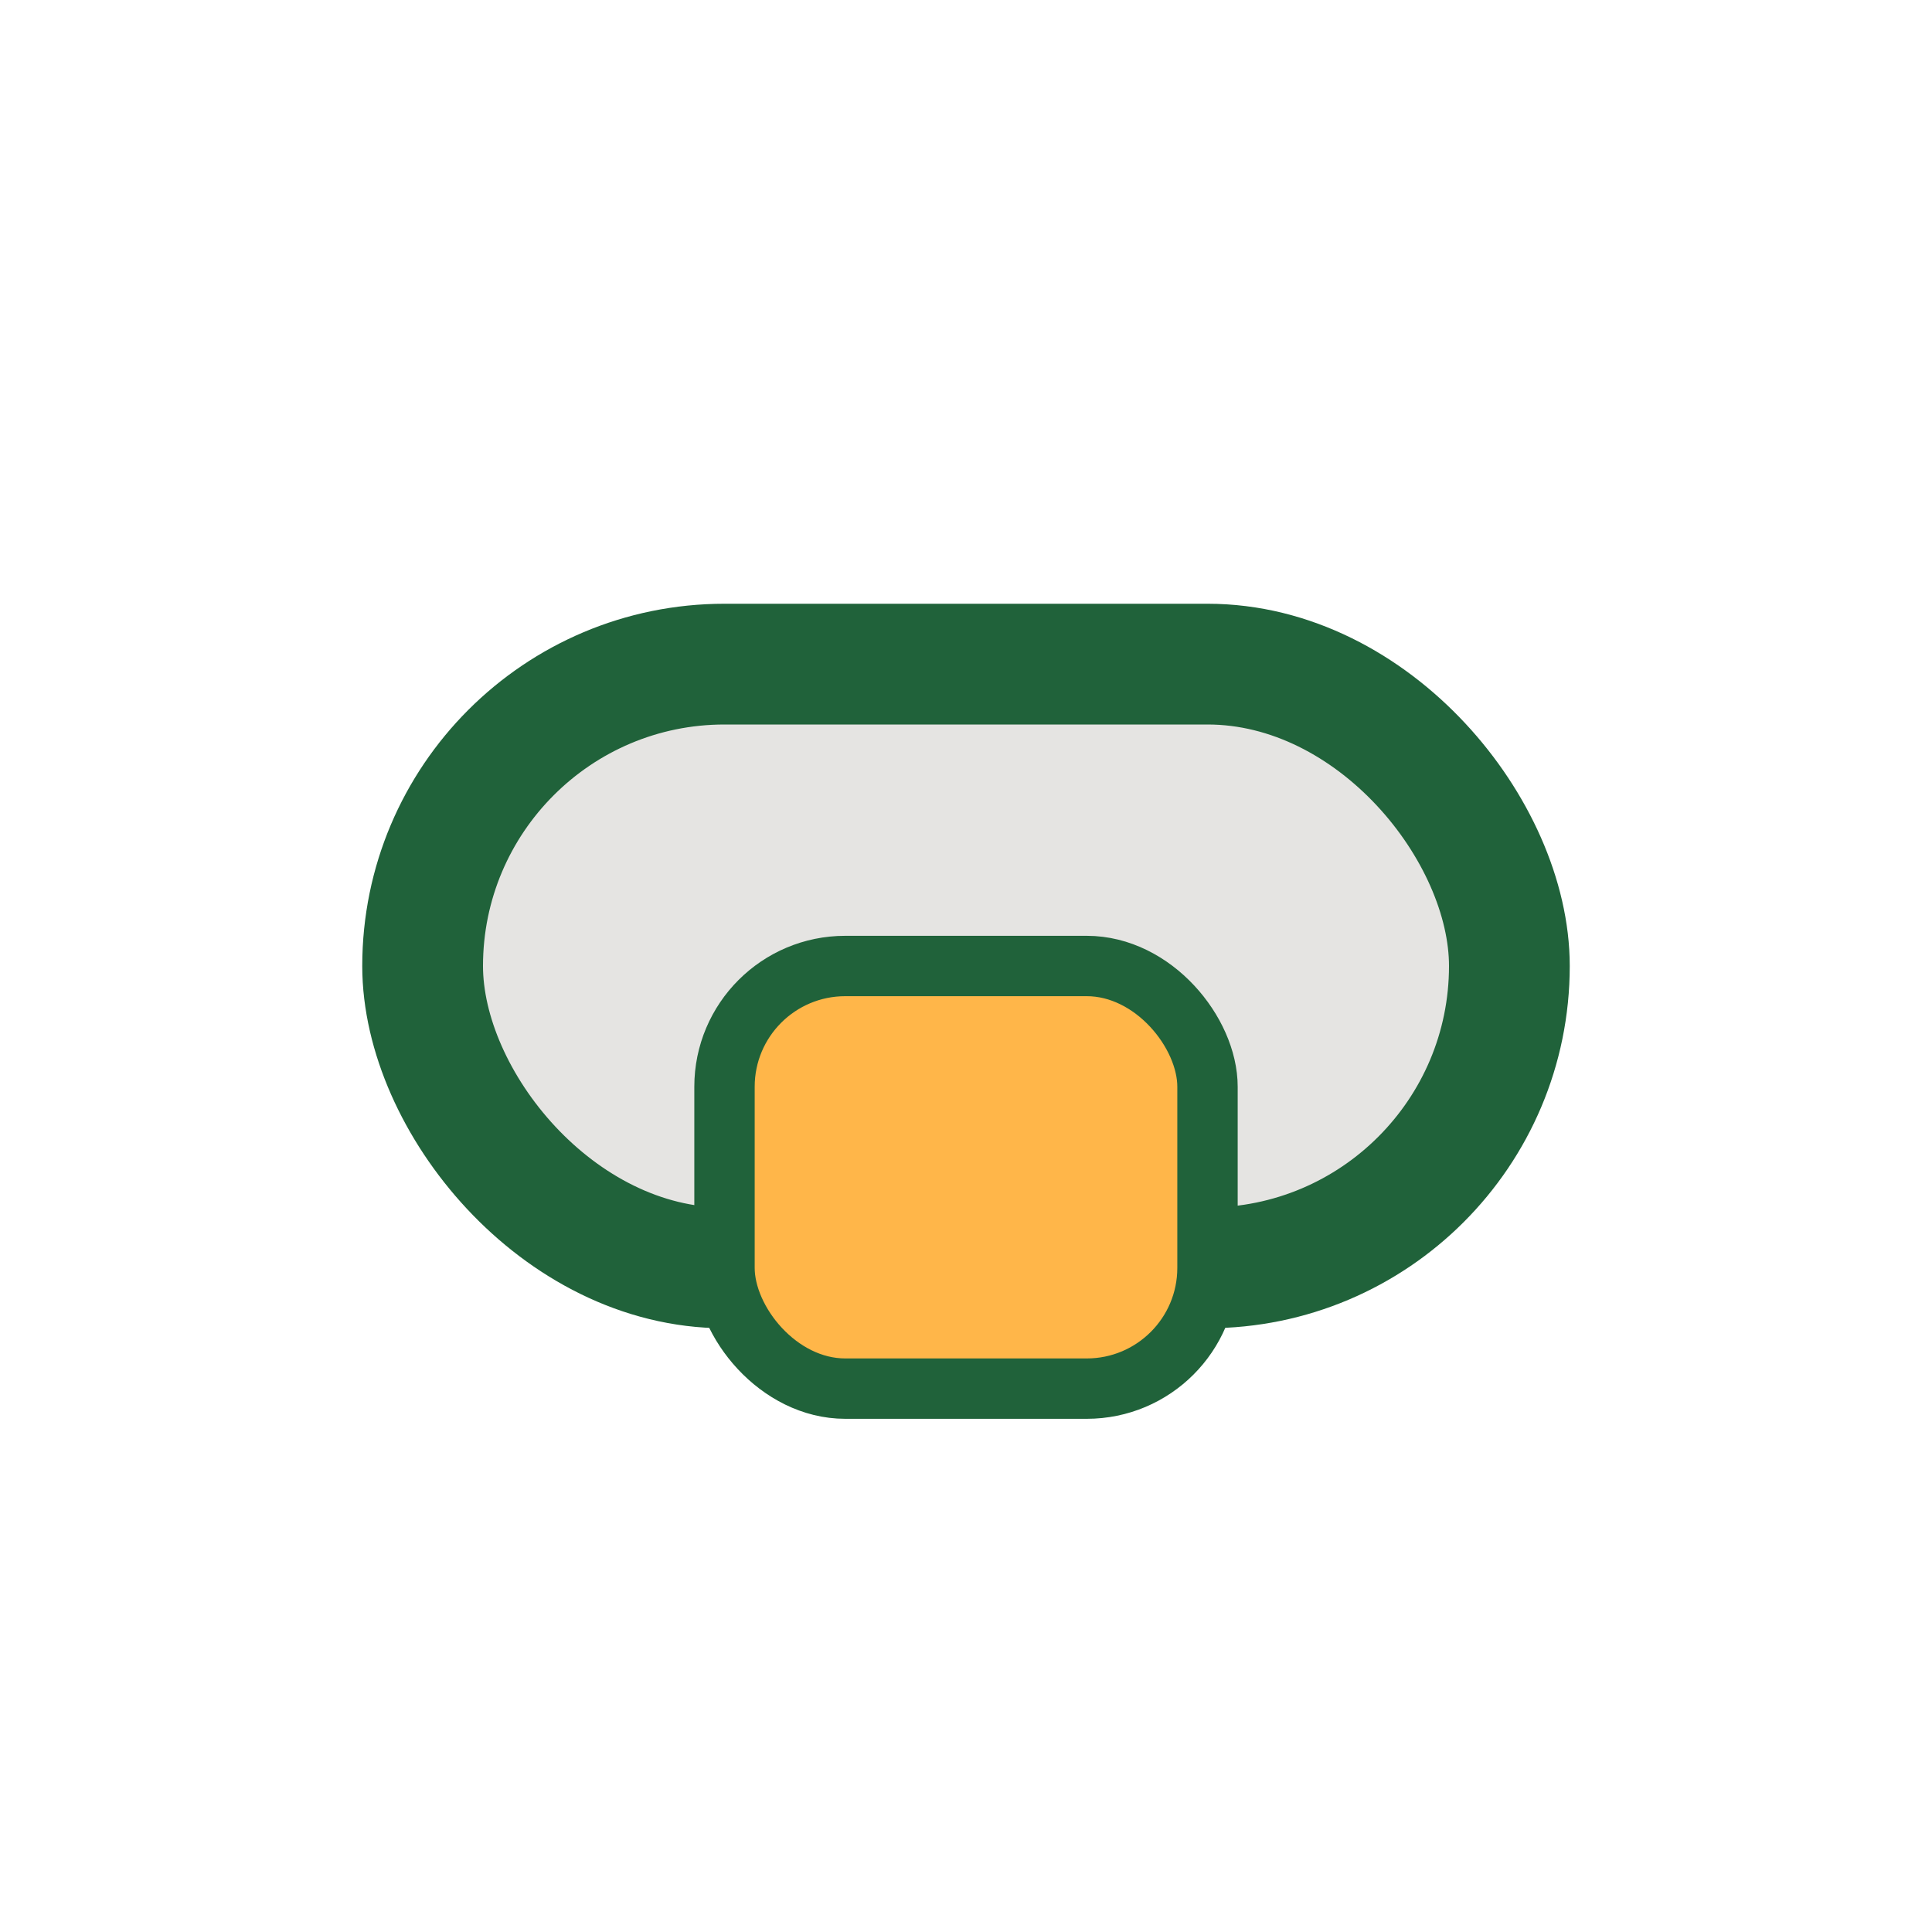
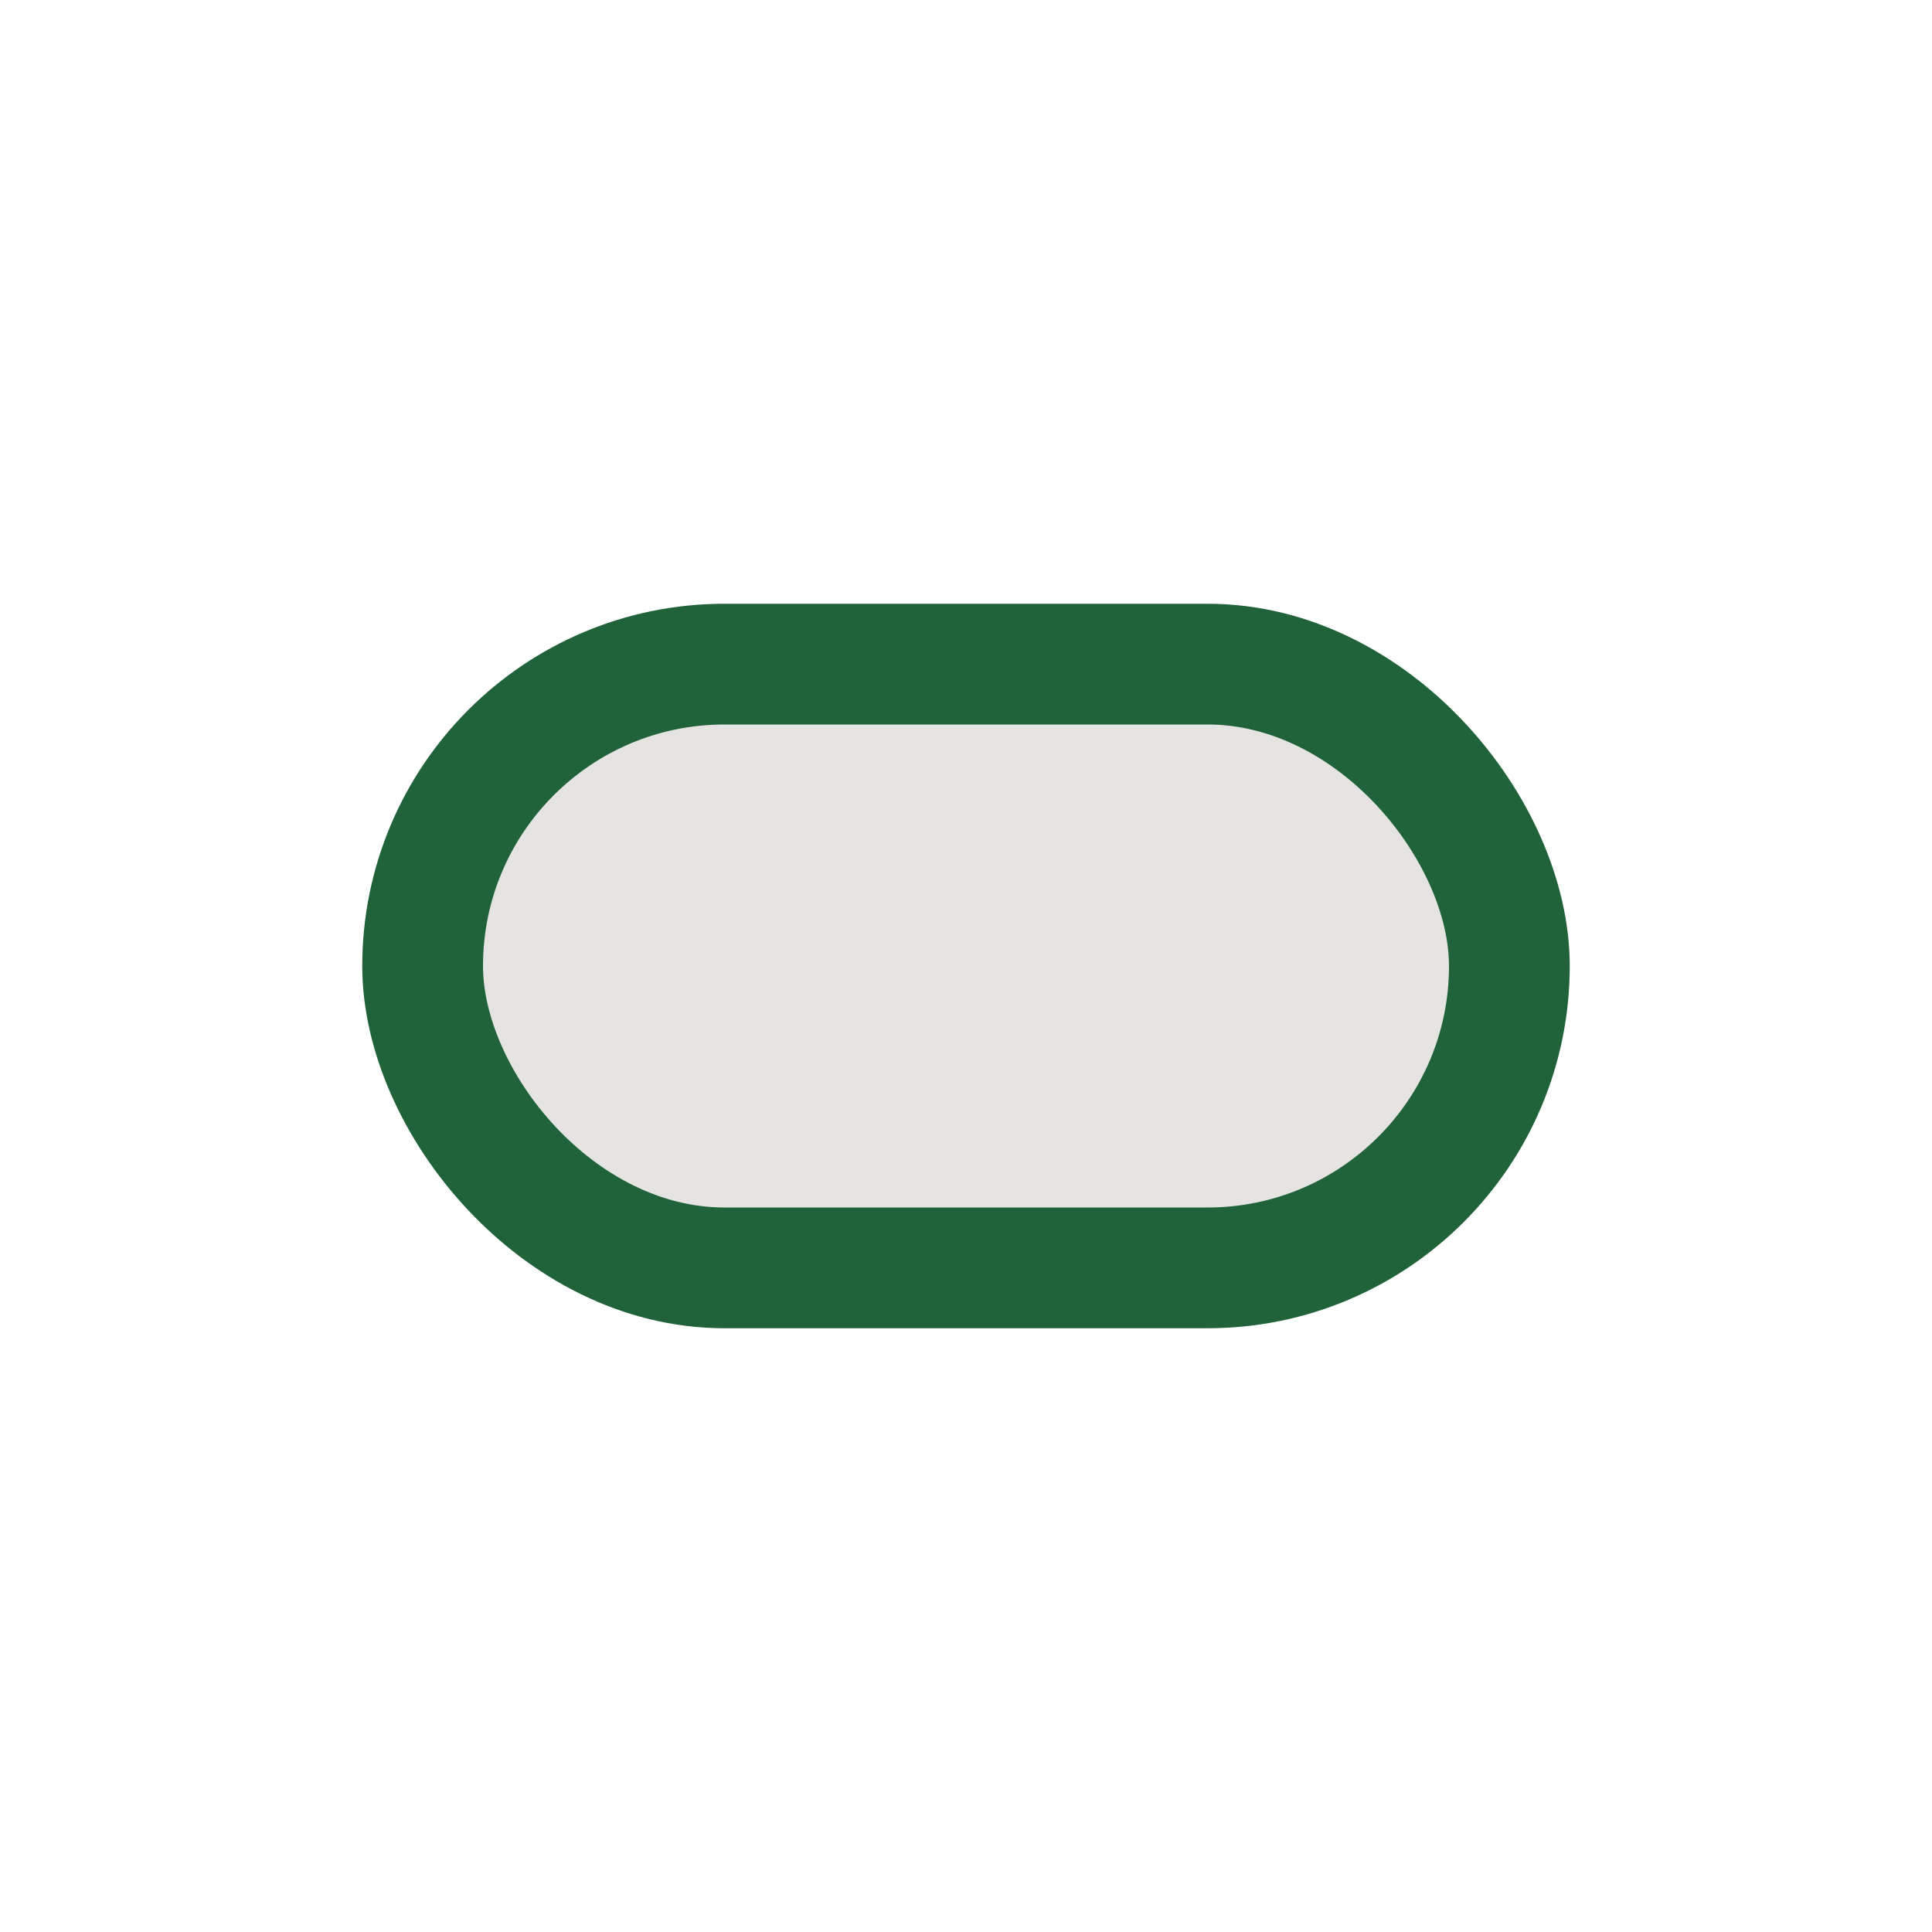
<svg xmlns="http://www.w3.org/2000/svg" width="32" height="32" viewBox="0 0 32 32">
  <rect x="7" y="11" width="18" height="10" rx="5" fill="#E5E4E2" stroke="#20623A" stroke-width="2" />
-   <rect x="12" y="16" width="8" height="7" rx="2" fill="#FFB649" stroke="#20623A" stroke-width="1" />
</svg>